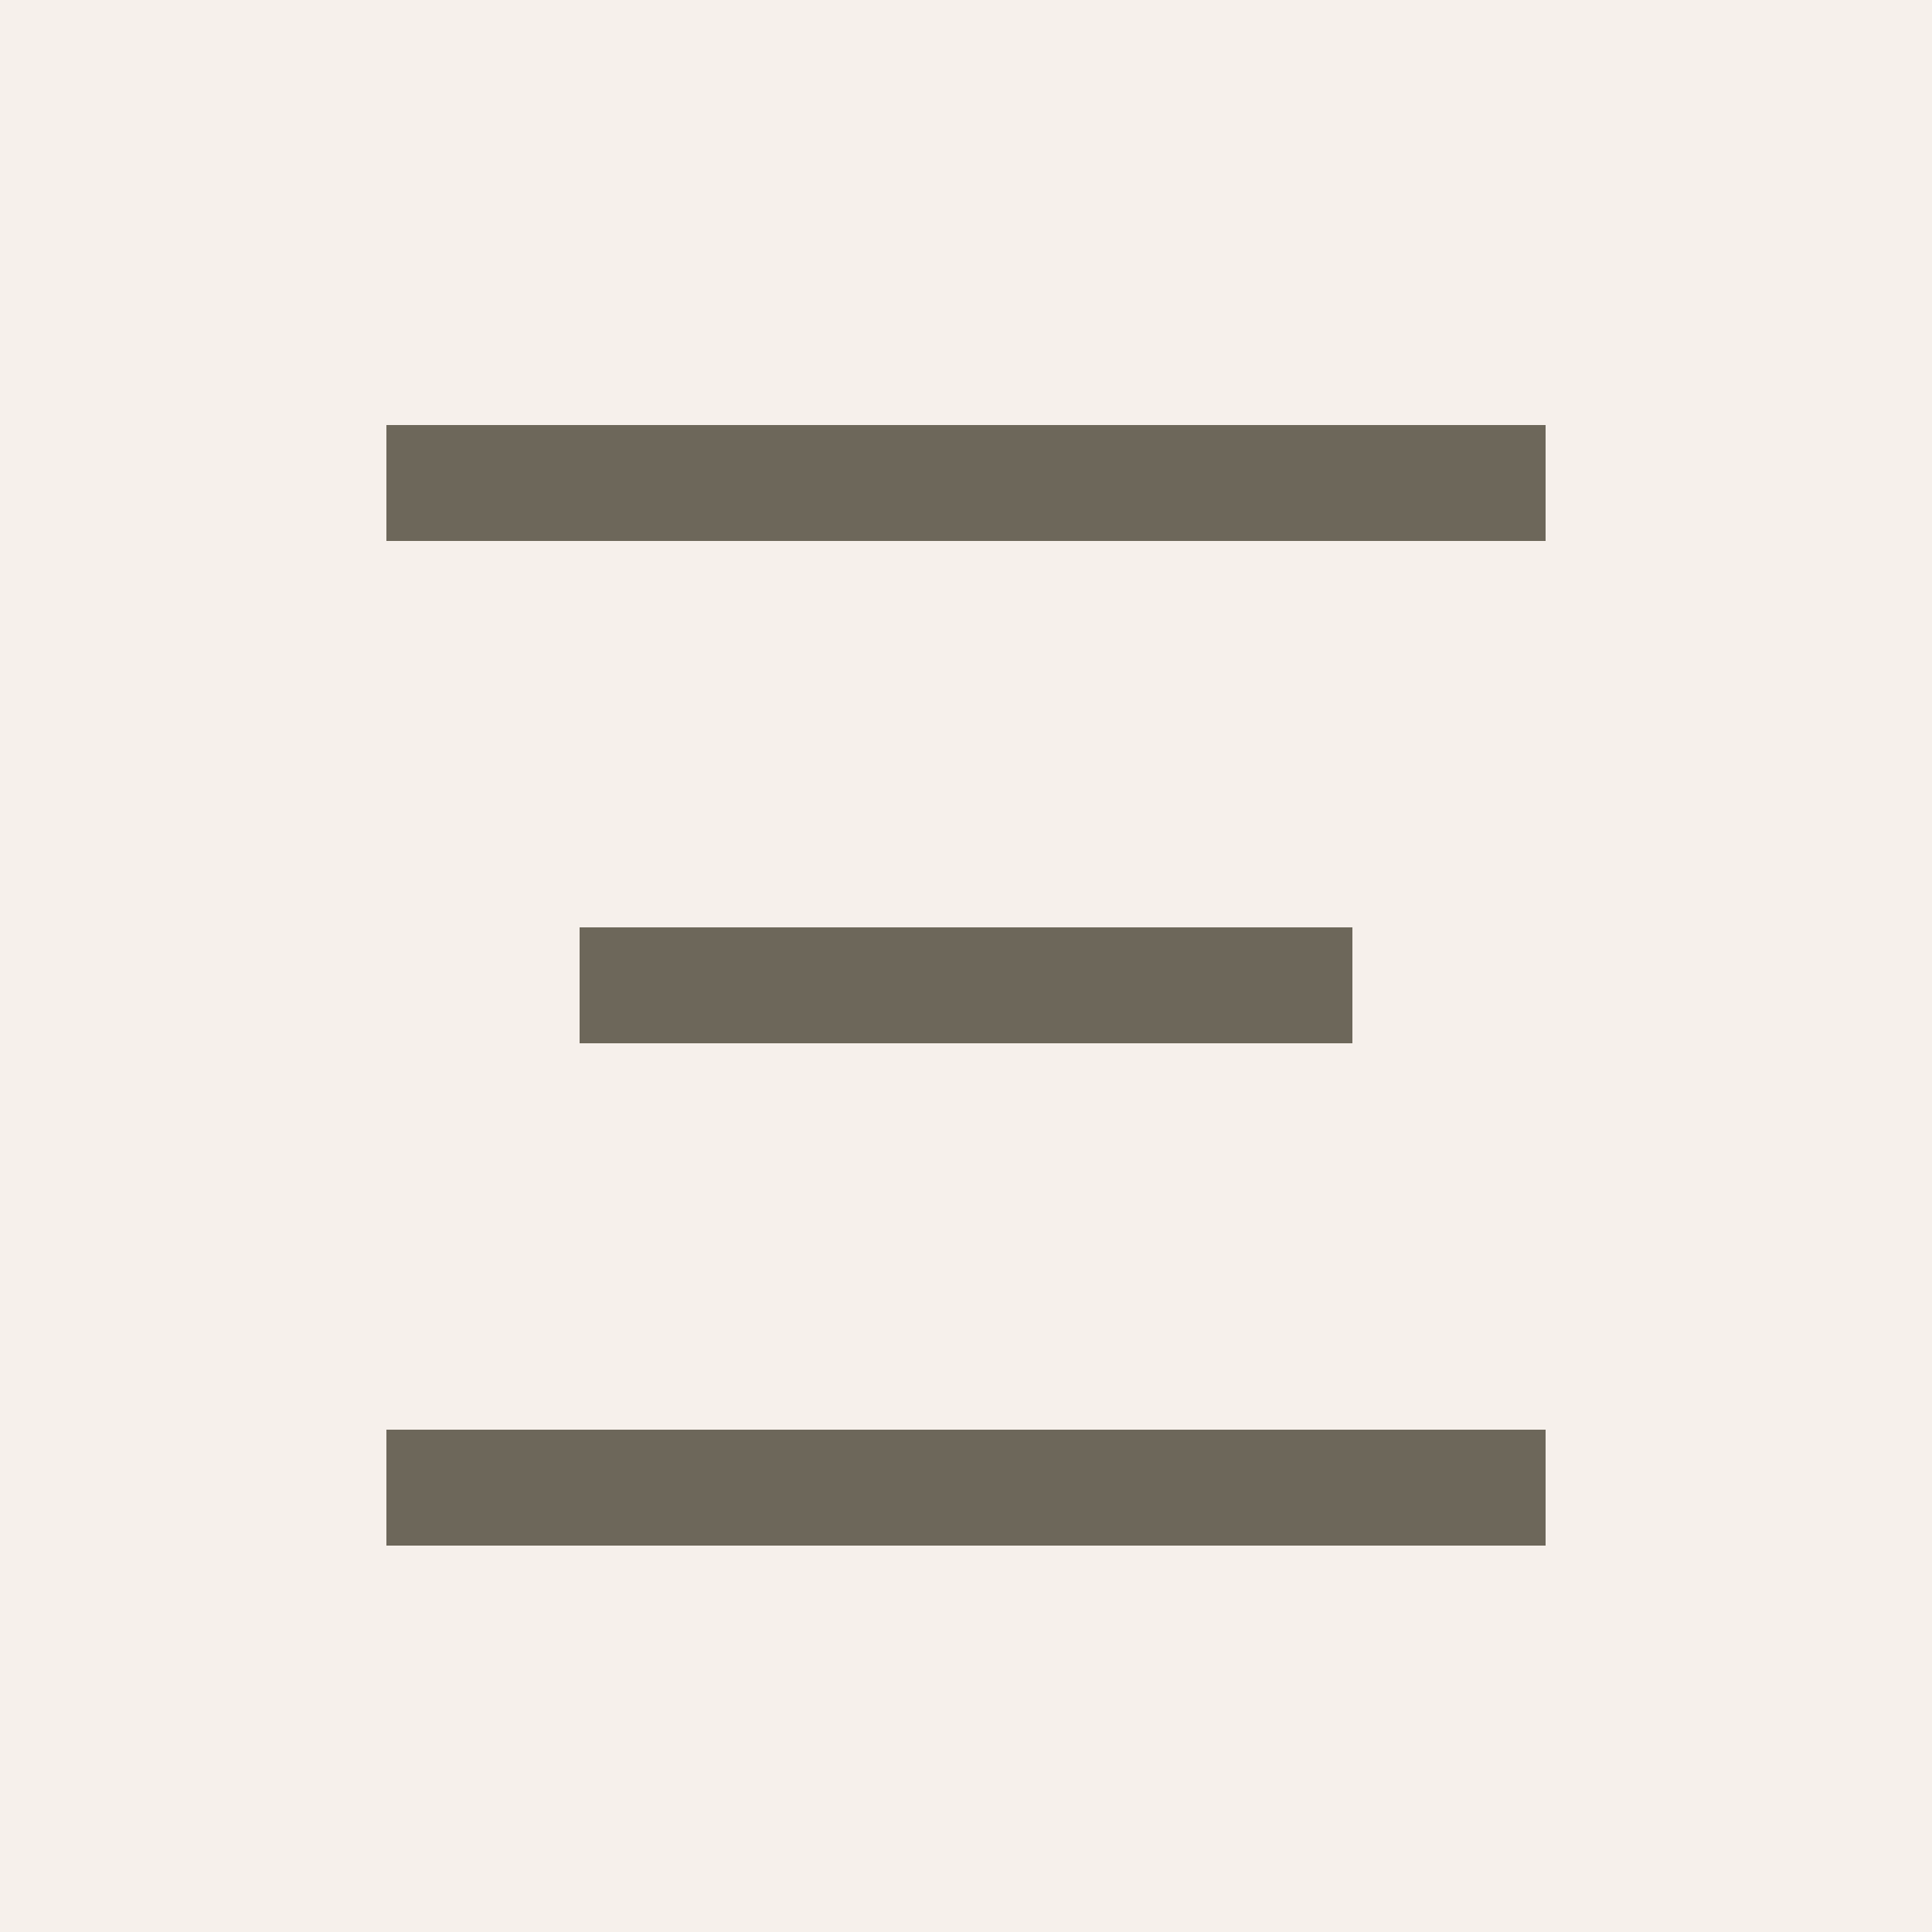
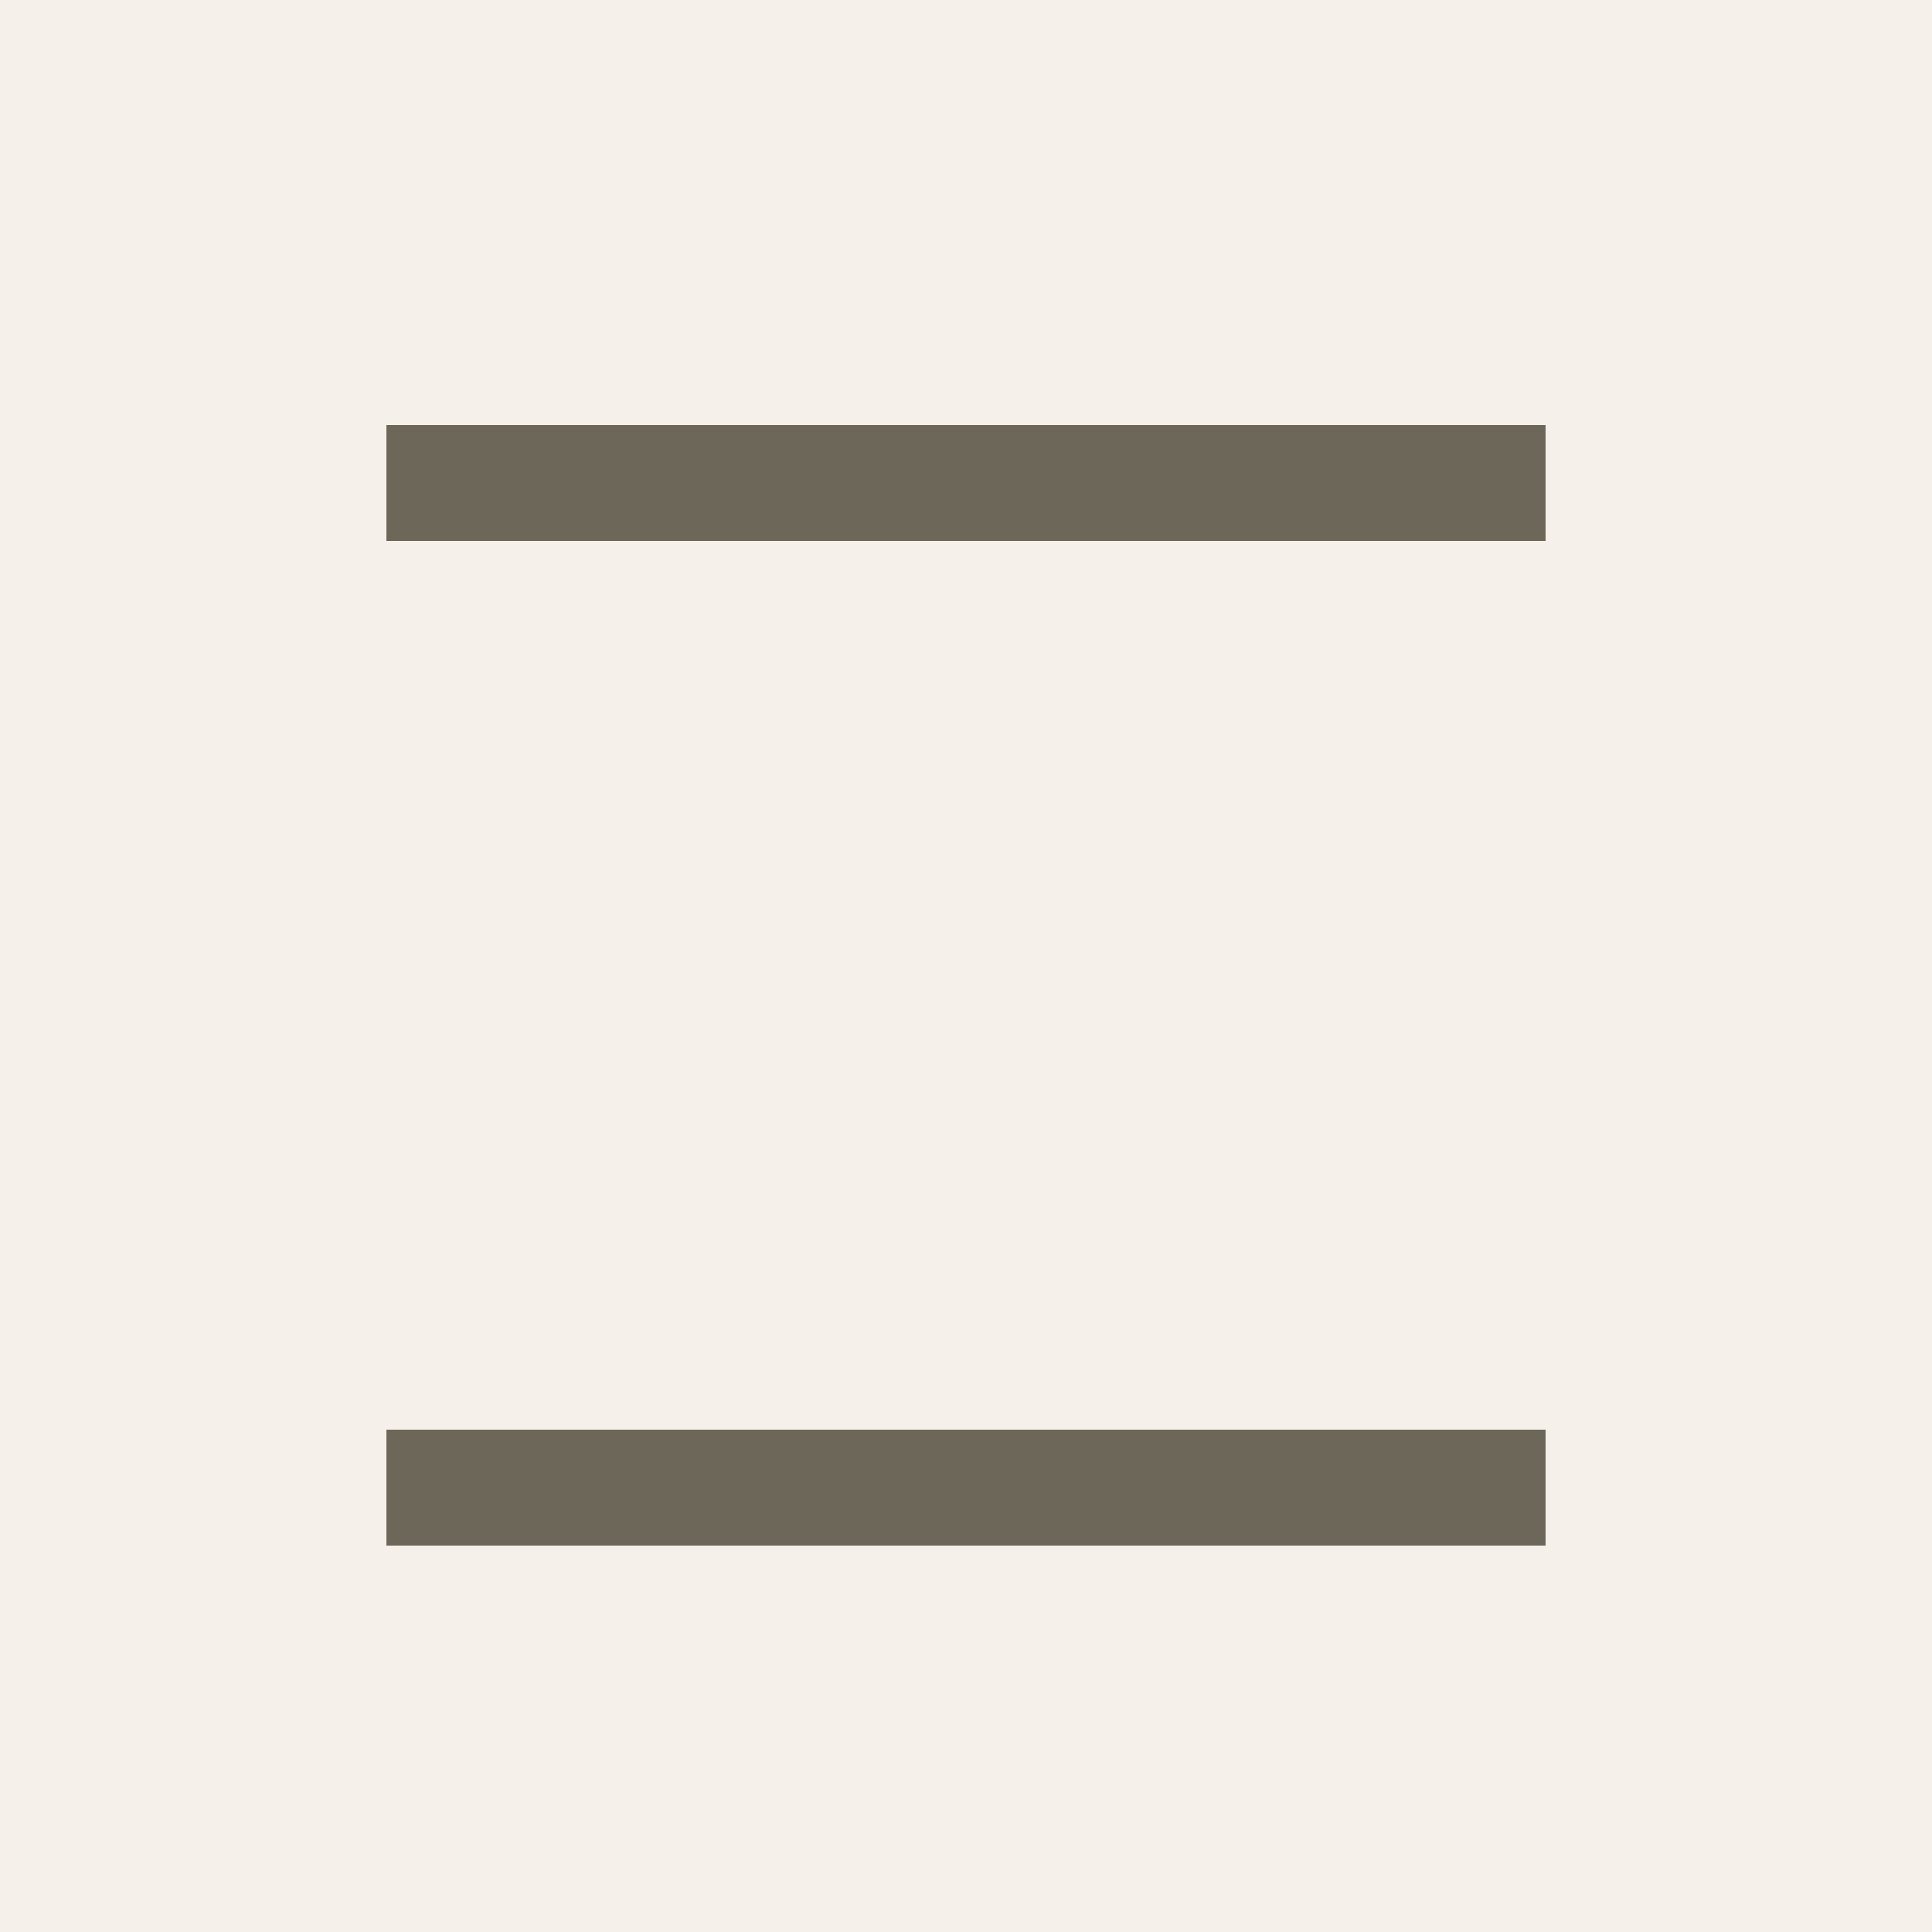
<svg xmlns="http://www.w3.org/2000/svg" width="50" height="50" viewBox="0 0 50 50" fill="none">
  <rect width="50" height="50" fill="#F6F0EB" />
  <rect x="10" y="11" width="30" height="3" fill="#6D675A" />
  <rect x="10" y="37" width="30" height="3" fill="#6D675A" />
-   <rect x="15" y="24" width="20" height="3" fill="#6D675A" />
</svg>